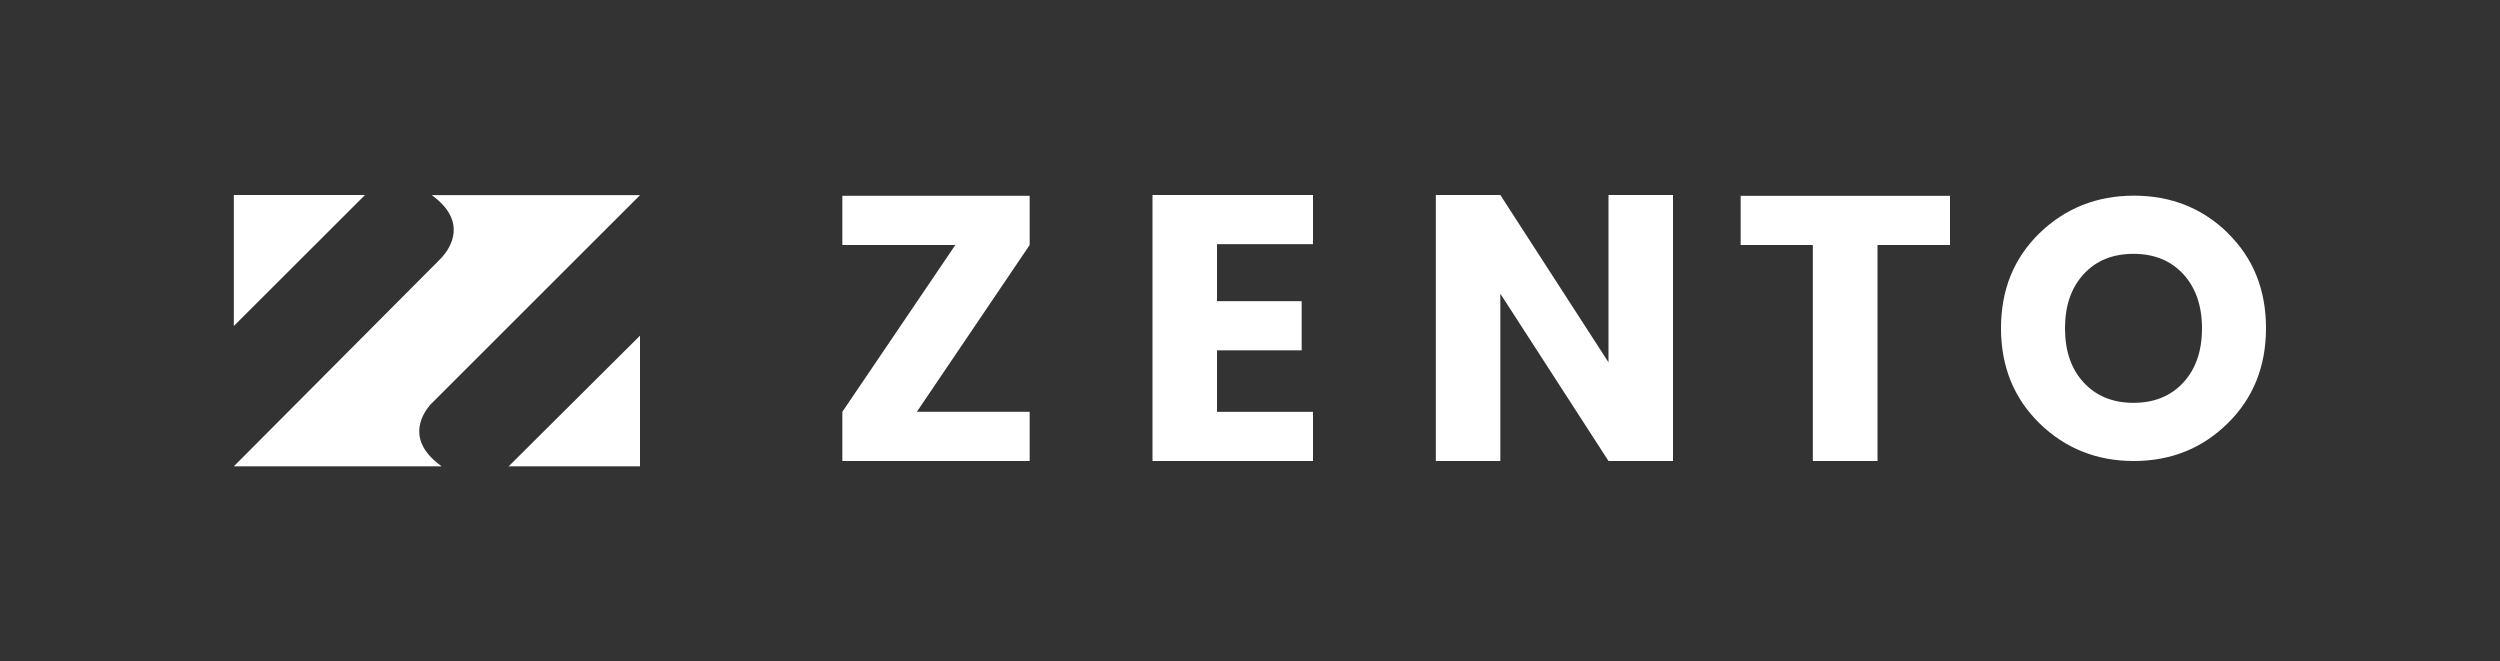
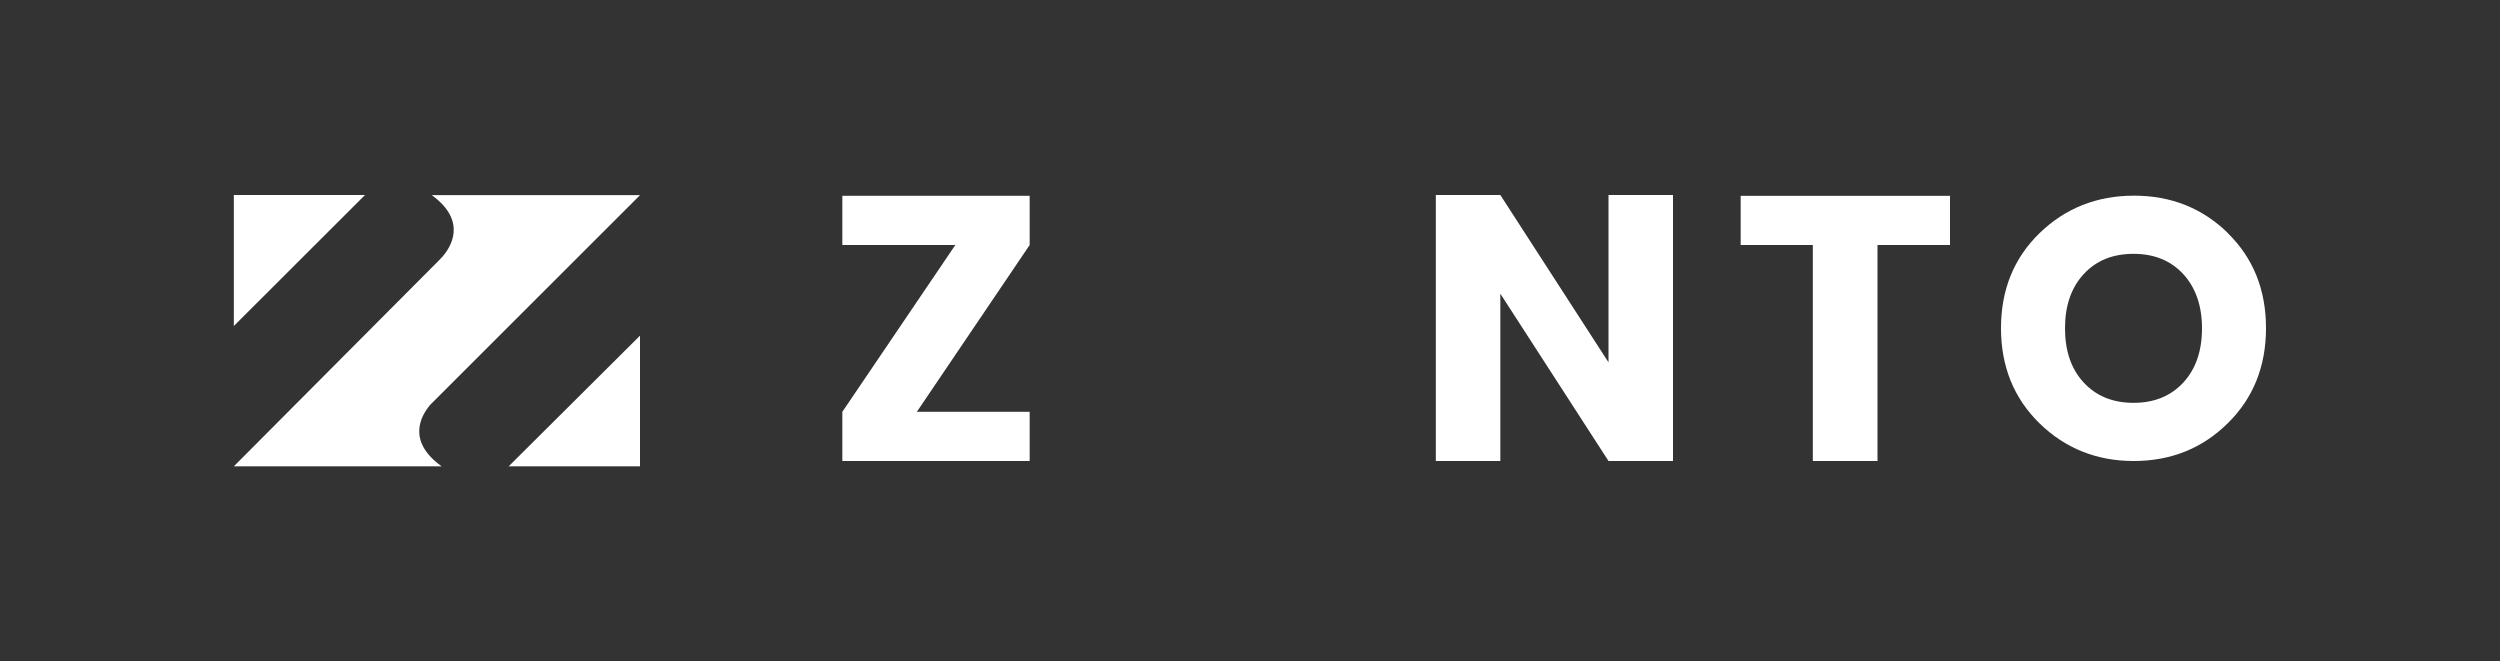
<svg xmlns="http://www.w3.org/2000/svg" version="1.1" viewBox="0 0 1500 396.8">
  <rect x="0" y="0" width="1500" height="396.8" fill="#333333" stroke="none" />
  <g id="WHITE">
    <g>
      <g>
        <polygon points="140.3 117 140.3 195.6 219 117 140.3 117" fill="#fff" />
        <path d="M257.8,243.2l126.2-126.1h-124.9c21.7,15.8,11.1,31.6,6.2,37.1h0c-1.1,1.2-1.9,2-2,2.1h0s-122.8,123.3-122.8,123.3v.2h124.5c-21.2-15.2-12.3-30.4-7.1-36.6Z" fill="#fff" />
        <polygon points="384 279.8 384 201.4 305.2 279.8 384 279.8" fill="#fff" />
      </g>
      <g>
        <polygon points="505.4 147 573.2 147 505.4 247.1 505.4 276.6 617.8 276.6 617.8 247.1 550.1 247.1 617.8 147 617.8 117.5 505.4 117.5 505.4 147" fill="#fff" />
-         <polygon points="691.5 276.6 787.8 276.6 787.8 247.1 730.2 247.1 730.2 210.2 781 210.2 781 180.7 730.2 180.7 730.2 146.5 787.8 146.5 787.8 117 691.5 117 691.5 276.6" fill="#fff" />
        <polygon points="965.1 217.4 900.2 117 861.5 117 861.5 276.6 900.2 276.6 900.2 176.2 965.1 276.6 1003.8 276.6 1003.8 117 965.1 117 965.1 217.4" fill="#fff" />
        <polygon points="1044.4 147 1087.7 147 1087.7 276.6 1126.5 276.6 1126.5 147 1170 147 1170 117.5 1044.4 117.5 1044.4 147" fill="#fff" />
        <path d="M1336.8,139.9c-15.3-15-34.1-22.5-56.4-22.5s-41.2,7.5-56.7,22.5c-15.4,15-23.1,34-23.1,57s7.7,42,23.1,57.1c15.4,15,34.3,22.6,56.5,22.6s41.1-7.5,56.4-22.6c15.3-15,23-34.1,23-57.1s-7.6-42-22.9-57ZM1310,229.5c-7.5,8.1-17.4,12.2-29.9,12.2s-22.4-4.1-29.9-12.2c-7.5-8.1-11.2-19-11.2-32.5s3.7-24.4,11.2-32.5c7.4-8.1,17.4-12.2,29.9-12.2s22.4,4.1,29.9,12.2c7.4,8.1,11.2,19,11.2,32.5s-3.7,24.4-11.2,32.5Z" fill="#fff" />
      </g>
    </g>
  </g>
  <g id="BLACK" display="none">
    <g>
      <g>
-         <polygon points="140.3 117 140.3 195.6 219 117 140.3 117" />
        <path d="M257.8,243.2l126.2-126.1h-124.9c21.7,15.8,11.1,31.6,6.2,37.1h0c-1.1,1.2-1.9,2-2,2.1h0s-122.8,123.3-122.8,123.3v.2h124.5c-21.2-15.2-12.3-30.4-7.1-36.6Z" />
        <polygon points="384 279.8 384 201.4 305.2 279.8 384 279.8" />
      </g>
      <g>
        <polygon points="505.4 147 573.2 147 505.4 247.1 505.4 276.6 617.8 276.6 617.8 247.1 550.1 247.1 617.8 147 617.8 117.5 505.4 117.5 505.4 147" />
        <polygon points="691.5 276.6 787.8 276.6 787.8 247.1 730.2 247.1 730.2 210.2 781 210.2 781 180.7 730.2 180.7 730.2 146.5 787.8 146.5 787.8 117 691.5 117 691.5 276.6" />
        <polygon points="965.1 217.4 900.2 117 861.5 117 861.5 276.6 900.2 276.6 900.2 176.2 965.1 276.6 1003.8 276.6 1003.8 117 965.1 117 965.1 217.4" />
        <polygon points="1044.4 147 1087.7 147 1087.7 276.6 1126.5 276.6 1126.5 147 1170 147 1170 117.5 1044.4 117.5 1044.4 147" />
        <path d="M1336.8,139.9c-15.3-15-34.1-22.5-56.4-22.5s-41.2,7.5-56.7,22.5c-15.4,15-23.1,34-23.1,57s7.7,42,23.1,57.1c15.4,15,34.3,22.6,56.5,22.6s41.1-7.5,56.4-22.6c15.3-15,23-34.1,23-57.1s-7.6-42-22.9-57ZM1310,229.5c-7.5,8.1-17.4,12.2-29.9,12.2s-22.4-4.1-29.9-12.2c-7.5-8.1-11.2-19-11.2-32.5s3.7-24.4,11.2-32.5c7.4-8.1,17.4-12.2,29.9-12.2s22.4,4.1,29.9,12.2c7.4,8.1,11.2,19,11.2,32.5s-3.7,24.4-11.2,32.5Z" />
      </g>
    </g>
  </g>
  <g id="BLUE" display="none">
    <g>
      <g>
        <polygon points="140.3 117 140.3 195.6 219 117 140.3 117" fill="#1636a7" />
        <path d="M257.8,243.2l126.2-126.1h-124.9c21.7,15.8,11.1,31.6,6.2,37.1h0c-1.1,1.2-1.9,2-2,2.1h0s-122.8,123.3-122.8,123.3v.2h124.5c-21.2-15.2-12.3-30.4-7.1-36.6Z" fill="#1636a7" />
        <polygon points="384 279.8 384 201.4 305.2 279.8 384 279.8" fill="#1636a7" />
      </g>
      <g>
        <polygon points="505.4 147 573.2 147 505.4 247.1 505.4 276.6 617.8 276.6 617.8 247.1 550.1 247.1 617.8 147 617.8 117.5 505.4 117.5 505.4 147" fill="#1636a7" />
        <polygon points="691.5 276.6 787.8 276.6 787.8 247.1 730.2 247.1 730.2 210.2 781 210.2 781 180.7 730.2 180.7 730.2 146.5 787.8 146.5 787.8 117 691.5 117 691.5 276.6" fill="#1636a7" />
        <polygon points="965.1 217.4 900.2 117 861.5 117 861.5 276.6 900.2 276.6 900.2 176.2 965.1 276.6 1003.8 276.6 1003.8 117 965.1 117 965.1 217.4" fill="#1636a7" />
        <polygon points="1044.4 147 1087.7 147 1087.7 276.6 1126.5 276.6 1126.5 147 1170 147 1170 117.5 1044.4 117.5 1044.4 147" fill="#1636a7" />
        <path d="M1336.8,139.9c-15.3-15-34.1-22.5-56.4-22.5s-41.2,7.5-56.7,22.5c-15.4,15-23.1,34-23.1,57s7.7,42,23.1,57.1c15.4,15,34.3,22.6,56.5,22.6s41.1-7.5,56.4-22.6c15.3-15,23-34.1,23-57.1s-7.6-42-22.9-57ZM1310,229.5c-7.5,8.1-17.4,12.2-29.9,12.2s-22.4-4.1-29.9-12.2c-7.5-8.1-11.2-19-11.2-32.5s3.7-24.4,11.2-32.5c7.4-8.1,17.4-12.2,29.9-12.2s22.4,4.1,29.9,12.2c7.4,8.1,11.2,19,11.2,32.5s-3.7,24.4-11.2,32.5Z" fill="#1636a7" />
      </g>
    </g>
  </g>
  <g id="BLUE_light" display="none">
    <g>
      <g>
-         <polygon points="140.3 117 140.3 195.6 219 117 140.3 117" fill="#174aff" />
        <path d="M257.8,243.2l126.2-126.1h-124.9c21.7,15.8,11.1,31.6,6.2,37.1h0c-1.1,1.2-1.9,2-2,2.1h0s-122.8,123.3-122.8,123.3v.2h124.5c-21.2-15.2-12.3-30.4-7.1-36.6Z" fill="#174aff" />
        <polygon points="384 279.8 384 201.4 305.2 279.8 384 279.8" fill="#174aff" />
      </g>
      <g>
        <polygon points="505.4 147 573.2 147 505.4 247.1 505.4 276.6 617.8 276.6 617.8 247.1 550.1 247.1 617.8 147 617.8 117.5 505.4 117.5 505.4 147" fill="#174aff" />
        <polygon points="691.5 276.6 787.8 276.6 787.8 247.1 730.2 247.1 730.2 210.2 781 210.2 781 180.7 730.2 180.7 730.2 146.5 787.8 146.5 787.8 117 691.5 117 691.5 276.6" fill="#174aff" />
        <polygon points="965.1 217.4 900.2 117 861.5 117 861.5 276.6 900.2 276.6 900.2 176.2 965.1 276.6 1003.8 276.6 1003.8 117 965.1 117 965.1 217.4" fill="#174aff" />
        <polygon points="1044.4 147 1087.7 147 1087.7 276.6 1126.5 276.6 1126.5 147 1170 147 1170 117.5 1044.4 117.5 1044.4 147" fill="#174aff" />
        <path d="M1336.8,139.9c-15.3-15-34.1-22.5-56.4-22.5s-41.2,7.5-56.7,22.5c-15.4,15-23.1,34-23.1,57s7.7,42,23.1,57.1c15.4,15,34.3,22.6,56.5,22.6s41.1-7.5,56.4-22.6c15.3-15,23-34.1,23-57.1s-7.6-42-22.9-57ZM1310,229.5c-7.5,8.1-17.4,12.2-29.9,12.2s-22.4-4.1-29.9-12.2c-7.5-8.1-11.2-19-11.2-32.5s3.7-24.4,11.2-32.5c7.4-8.1,17.4-12.2,29.9-12.2s22.4,4.1,29.9,12.2c7.4,8.1,11.2,19,11.2,32.5s-3.7,24.4-11.2,32.5Z" fill="#174aff" />
      </g>
    </g>
  </g>
  <g id="DARK_PURPLE" display="none">
    <g>
      <g>
        <polygon points="140.3 117 140.3 195.6 219 117 140.3 117" fill="#5902ff" />
        <path d="M257.8,243.2l126.2-126.1h-124.9c21.7,15.8,11.1,31.6,6.2,37.1h0c-1.1,1.2-1.9,2-2,2.1h0s-122.8,123.3-122.8,123.3v.2h124.5c-21.2-15.2-12.3-30.4-7.1-36.6Z" fill="#5902ff" />
        <polygon points="384 279.8 384 201.4 305.2 279.8 384 279.8" fill="#5902ff" />
      </g>
      <g>
        <polygon points="505.4 147 573.2 147 505.4 247.1 505.4 276.6 617.8 276.6 617.8 247.1 550.1 247.1 617.8 147 617.8 117.5 505.4 117.5 505.4 147" fill="#5902ff" />
        <polygon points="691.5 276.6 787.8 276.6 787.8 247.1 730.2 247.1 730.2 210.2 781 210.2 781 180.7 730.2 180.7 730.2 146.5 787.8 146.5 787.8 117 691.5 117 691.5 276.6" fill="#5902ff" />
        <polygon points="965.1 217.4 900.2 117 861.5 117 861.5 276.6 900.2 276.6 900.2 176.2 965.1 276.6 1003.8 276.6 1003.8 117 965.1 117 965.1 217.4" fill="#5902ff" />
        <polygon points="1044.4 147 1087.7 147 1087.7 276.6 1126.5 276.6 1126.5 147 1170 147 1170 117.5 1044.4 117.5 1044.4 147" fill="#5902ff" />
-         <path d="M1336.8,139.9c-15.3-15-34.1-22.5-56.4-22.5s-41.2,7.5-56.7,22.5c-15.4,15-23.1,34-23.1,57s7.7,42,23.1,57.1c15.4,15,34.3,22.6,56.5,22.6s41.1-7.5,56.4-22.6c15.3-15,23-34.1,23-57.1s-7.6-42-22.9-57ZM1310,229.5c-7.5,8.1-17.4,12.2-29.9,12.2s-22.4-4.1-29.9-12.2c-7.5-8.1-11.2-19-11.2-32.5s3.7-24.4,11.2-32.5c7.4-8.1,17.4-12.2,29.9-12.2s22.4,4.1,29.9,12.2c7.4,8.1,11.2,19,11.2,32.5s-3.7,24.4-11.2,32.5Z" fill="#5902ff" />
      </g>
    </g>
  </g>
  <g id="PURPLE" display="none">
    <g>
      <g>
-         <polygon points="140.3 117 140.3 195.6 219 117 140.3 117" fill="#9701bd" />
        <path d="M257.8,243.2l126.2-126.1h-124.9c21.7,15.8,11.1,31.6,6.2,37.1h0c-1.1,1.2-1.9,2-2,2.1h0s-122.8,123.3-122.8,123.3v.2h124.5c-21.2-15.2-12.3-30.4-7.1-36.6Z" fill="#9701bd" />
        <polygon points="384 279.8 384 201.4 305.2 279.8 384 279.8" fill="#9701bd" />
      </g>
      <g>
        <polygon points="505.4 147 573.2 147 505.4 247.1 505.4 276.6 617.8 276.6 617.8 247.1 550.1 247.1 617.8 147 617.8 117.5 505.4 117.5 505.4 147" fill="#9701bd" />
        <polygon points="691.5 276.6 787.8 276.6 787.8 247.1 730.2 247.1 730.2 210.2 781 210.2 781 180.7 730.2 180.7 730.2 146.5 787.8 146.5 787.8 117 691.5 117 691.5 276.6" fill="#9701bd" />
        <polygon points="965.1 217.4 900.2 117 861.5 117 861.5 276.6 900.2 276.6 900.2 176.2 965.1 276.6 1003.8 276.6 1003.8 117 965.1 117 965.1 217.4" fill="#9701bd" />
        <polygon points="1044.4 147 1087.7 147 1087.7 276.6 1126.5 276.6 1126.5 147 1170 147 1170 117.5 1044.4 117.5 1044.4 147" fill="#9701bd" />
-         <path d="M1336.8,139.9c-15.3-15-34.1-22.5-56.4-22.5s-41.2,7.5-56.7,22.5c-15.4,15-23.1,34-23.1,57s7.7,42,23.1,57.1c15.4,15,34.3,22.6,56.5,22.6s41.1-7.5,56.4-22.6c15.3-15,23-34.1,23-57.1s-7.6-42-22.9-57ZM1310,229.5c-7.5,8.1-17.4,12.2-29.9,12.2s-22.4-4.1-29.9-12.2c-7.5-8.1-11.2-19-11.2-32.5s3.7-24.4,11.2-32.5c7.4-8.1,17.4-12.2,29.9-12.2s22.4,4.1,29.9,12.2c7.4,8.1,11.2,19,11.2,32.5s-3.7,24.4-11.2,32.5Z" fill="#9701bd" />
+         <path d="M1336.8,139.9c-15.3-15-34.1-22.5-56.4-22.5s-41.2,7.5-56.7,22.5c-15.4,15-23.1,34-23.1,57s7.7,42,23.1,57.1c15.4,15,34.3,22.6,56.5,22.6s41.1-7.5,56.4-22.6c15.3-15,23-34.1,23-57.1s-7.6-42-22.9-57ZM1310,229.5c-7.5,8.1-17.4,12.2-29.9,12.2s-22.4-4.1-29.9-12.2c-7.5-8.1-11.2-19-11.2-32.5s3.7-24.4,11.2-32.5c7.4-8.1,17.4-12.2,29.9-12.2s22.4,4.1,29.9,12.2c7.4,8.1,11.2,19,11.2,32.5s-3.7,24.4-11.2,32.5" fill="#9701bd" />
      </g>
    </g>
  </g>
  <g id="YELLOW" display="none">
    <g>
      <g>
        <polygon points="140.3 117 140.3 195.6 219 117 140.3 117" fill="#fdda2f" />
        <path d="M257.8,243.2l126.2-126.1h-124.9c21.7,15.8,11.1,31.6,6.2,37.1h0c-1.1,1.2-1.9,2-2,2.1h0s-122.8,123.3-122.8,123.3v.2h124.5c-21.2-15.2-12.3-30.4-7.1-36.6Z" fill="#fdda2f" />
        <polygon points="384 279.8 384 201.4 305.2 279.8 384 279.8" fill="#fdda2f" />
      </g>
      <g>
        <polygon points="505.4 147 573.2 147 505.4 247.1 505.4 276.6 617.8 276.6 617.8 247.1 550.1 247.1 617.8 147 617.8 117.5 505.4 117.5 505.4 147" fill="#fdda2f" />
        <polygon points="691.5 276.6 787.8 276.6 787.8 247.1 730.2 247.1 730.2 210.2 781 210.2 781 180.7 730.2 180.7 730.2 146.5 787.8 146.5 787.8 117 691.5 117 691.5 276.6" fill="#fdda2f" />
        <polygon points="965.1 217.4 900.2 117 861.5 117 861.5 276.6 900.2 276.6 900.2 176.2 965.1 276.6 1003.8 276.6 1003.8 117 965.1 117 965.1 217.4" fill="#fdda2f" />
        <polygon points="1044.4 147 1087.7 147 1087.7 276.6 1126.5 276.6 1126.5 147 1170 147 1170 117.5 1044.4 117.5 1044.4 147" fill="#fdda2f" />
        <path d="M1336.8,139.9c-15.3-15-34.1-22.5-56.4-22.5s-41.2,7.5-56.7,22.5c-15.4,15-23.1,34-23.1,57s7.7,42,23.1,57.1c15.4,15,34.3,22.6,56.5,22.6s41.1-7.5,56.4-22.6c15.3-15,23-34.1,23-57.1s-7.6-42-22.9-57ZM1310,229.5c-7.5,8.1-17.4,12.2-29.9,12.2s-22.4-4.1-29.9-12.2c-7.5-8.1-11.2-19-11.2-32.5s3.7-24.4,11.2-32.5c7.4-8.1,17.4-12.2,29.9-12.2s22.4,4.1,29.9,12.2c7.4,8.1,11.2,19,11.2,32.5s-3.7,24.4-11.2,32.5Z" fill="#fdda2f" />
      </g>
    </g>
  </g>
</svg>